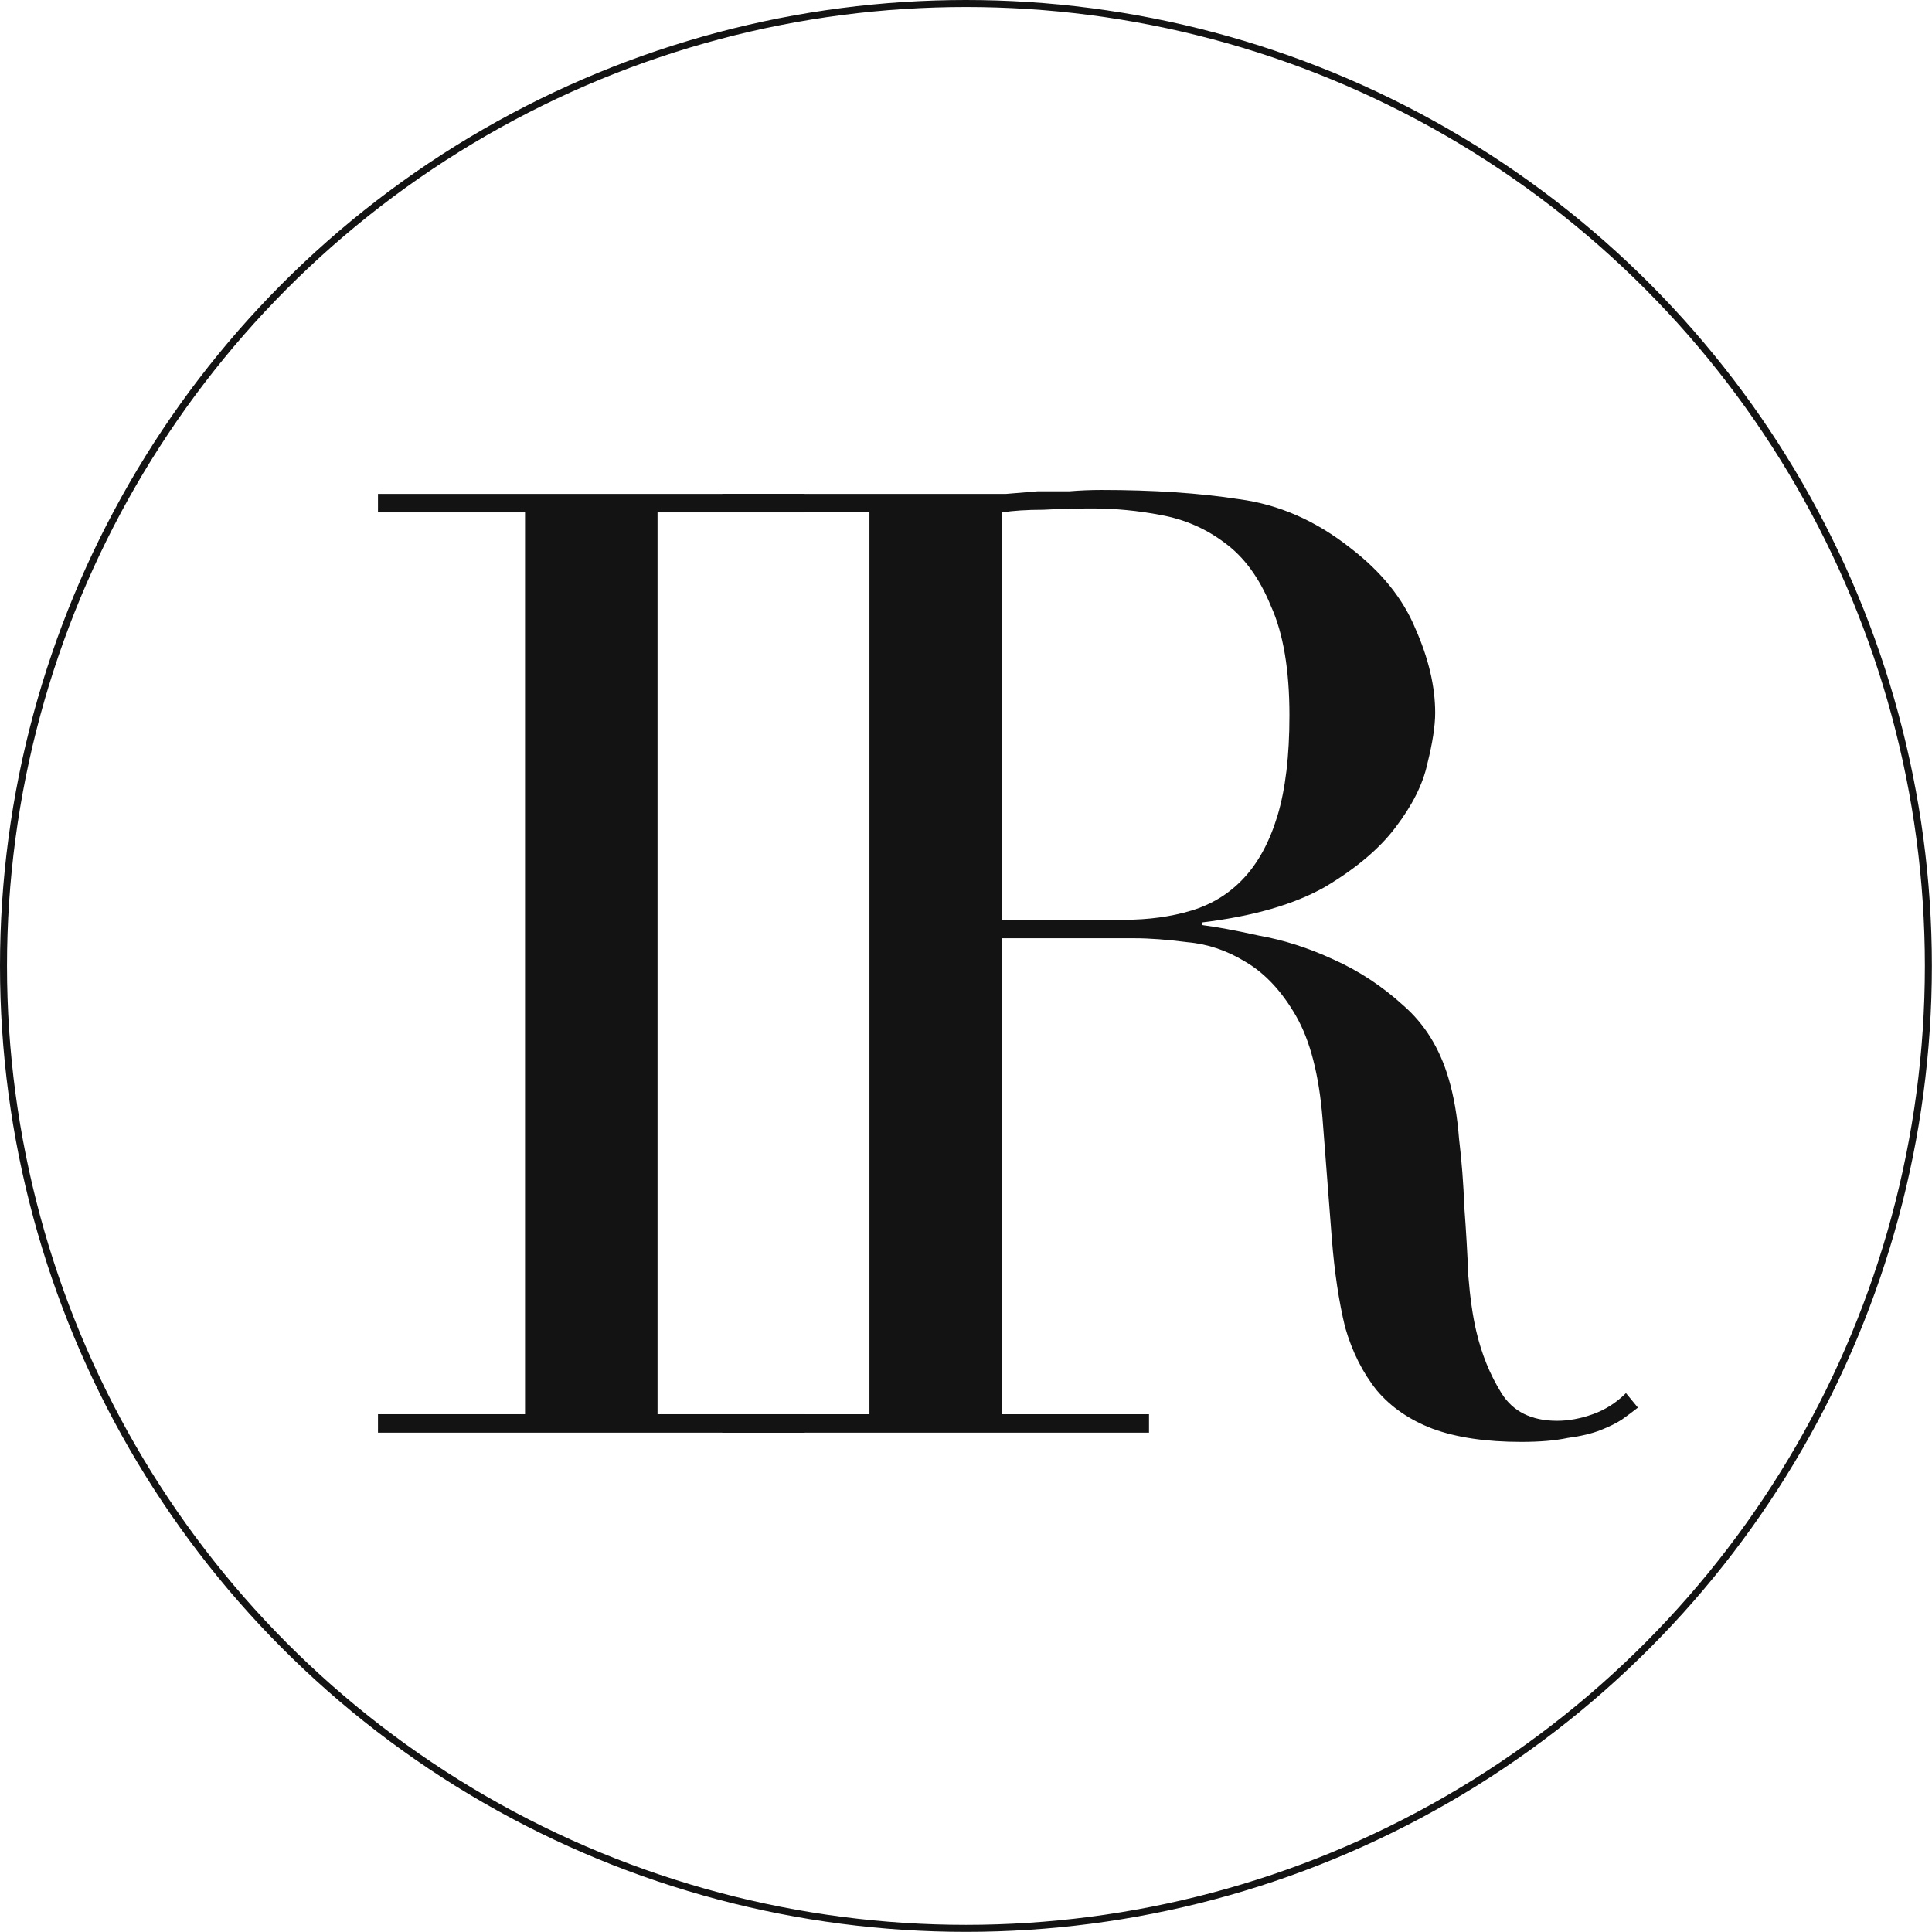
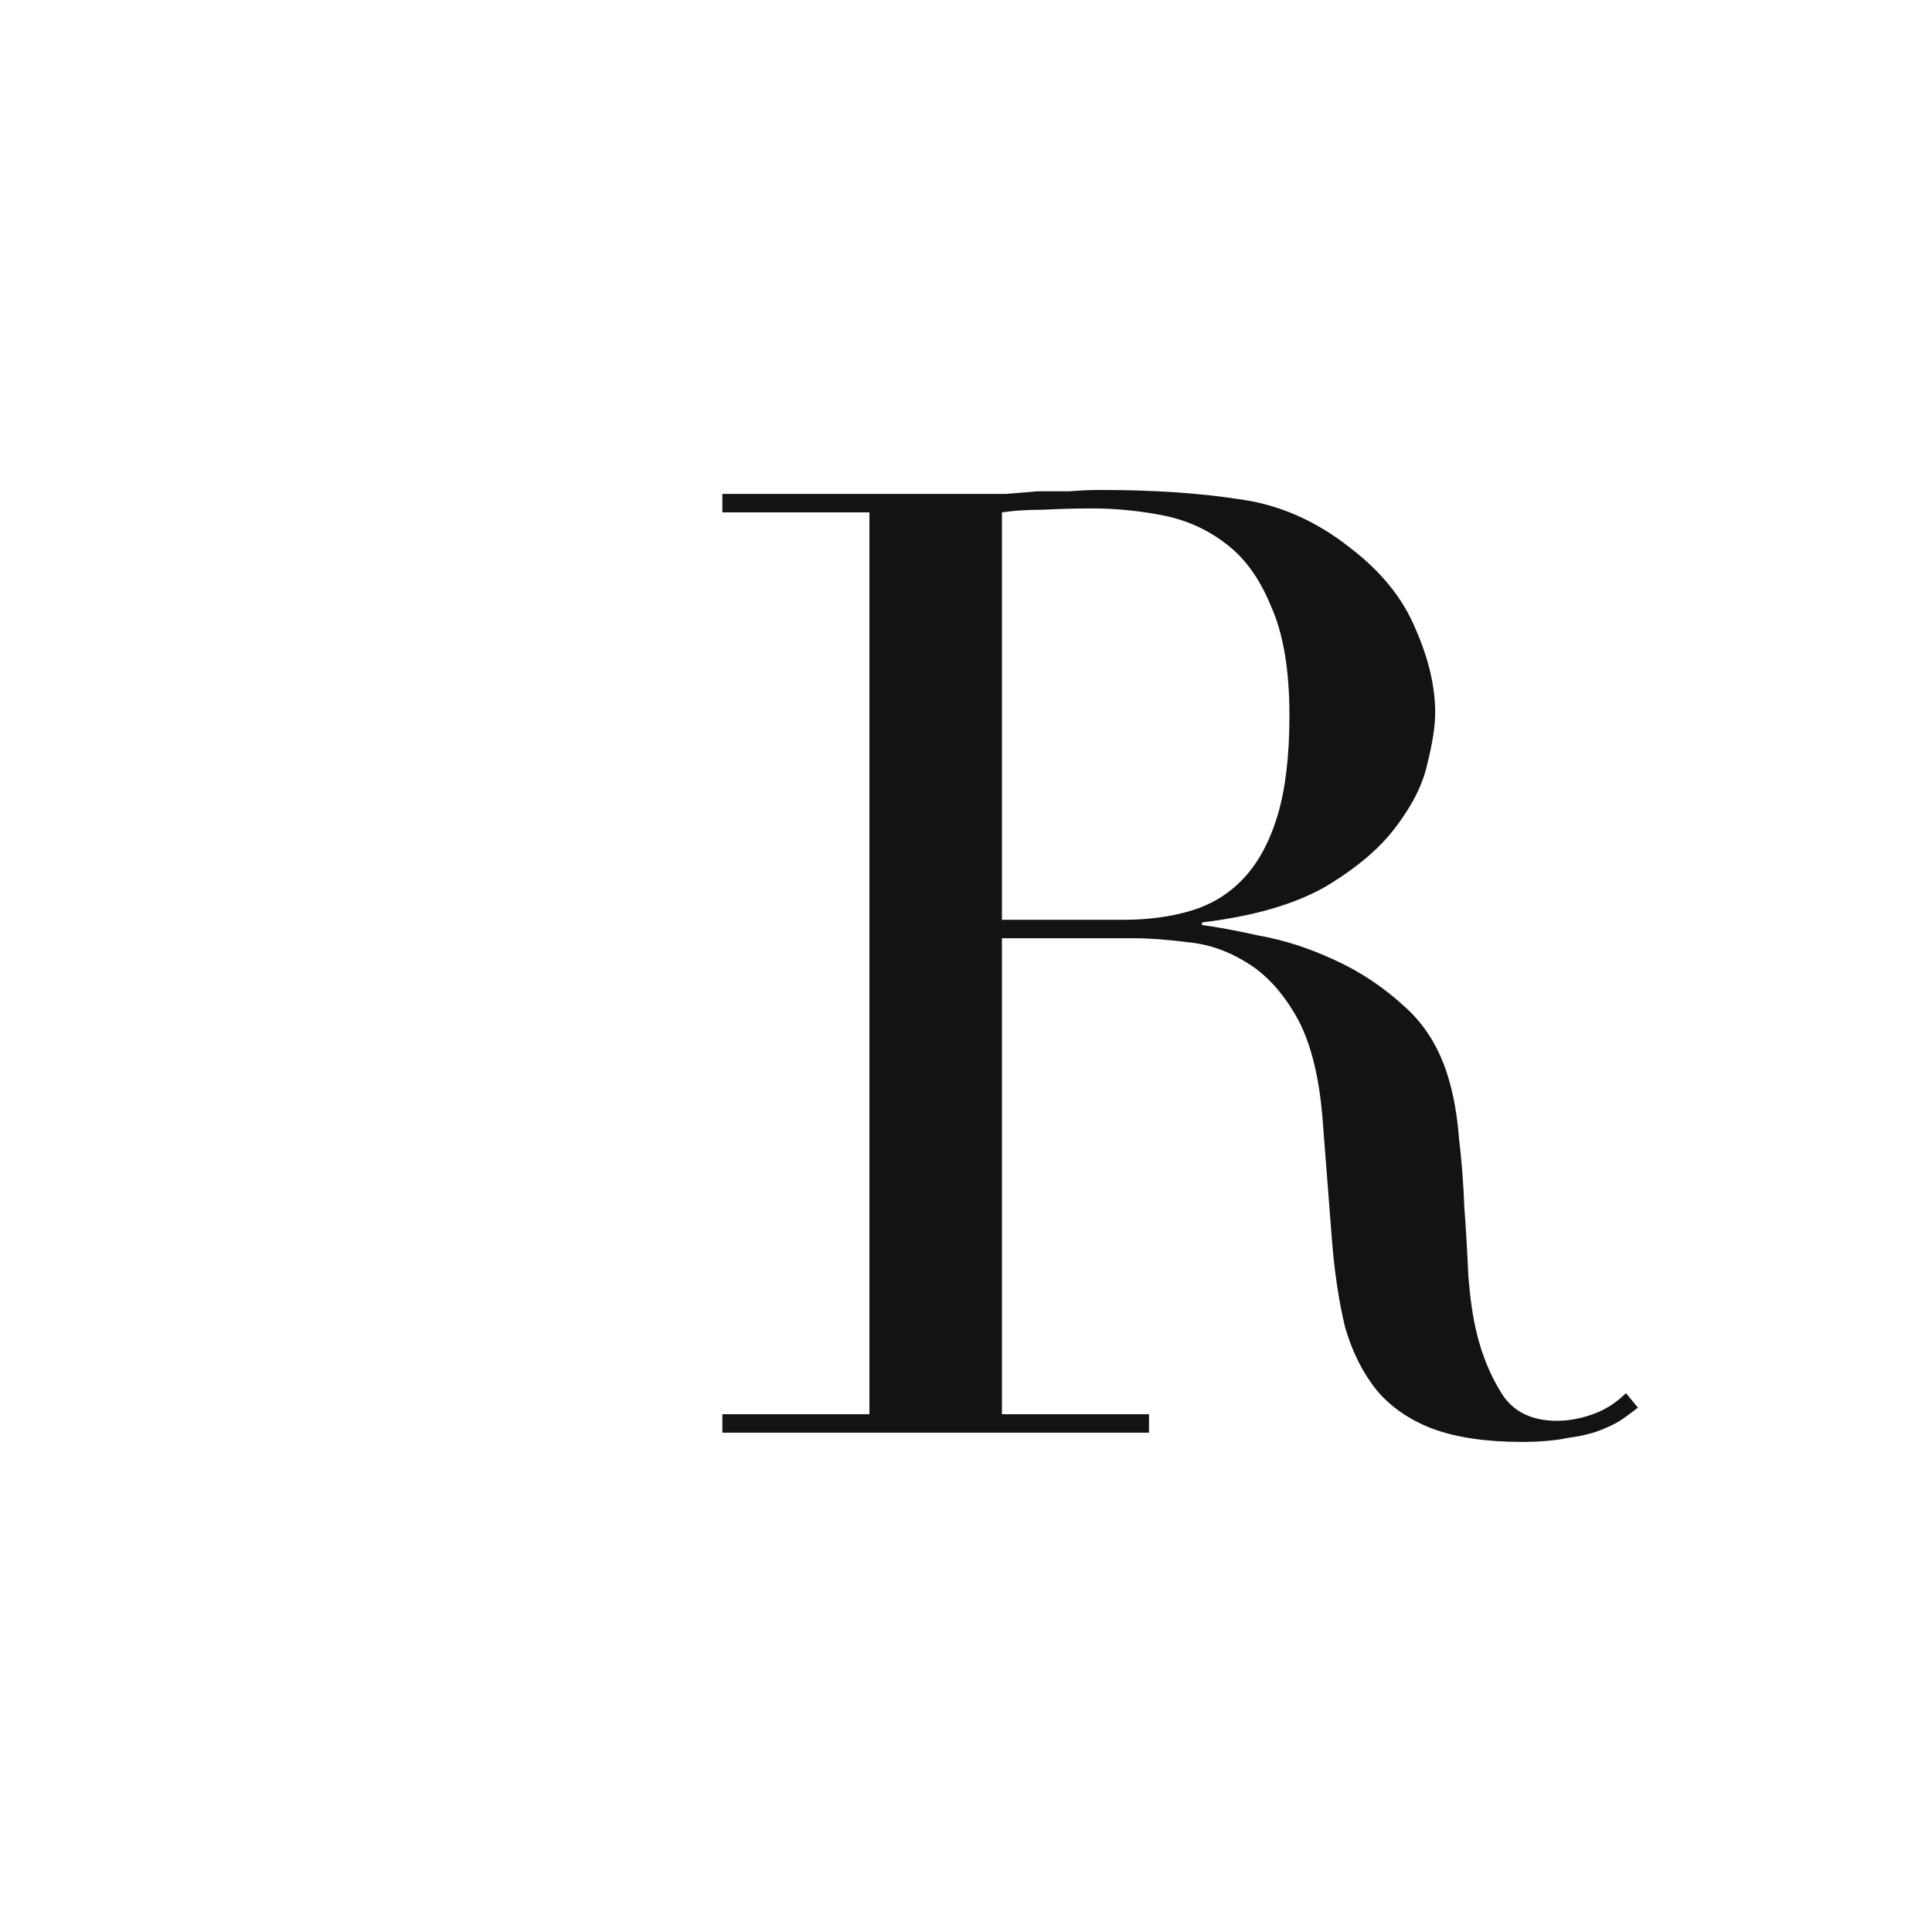
<svg xmlns="http://www.w3.org/2000/svg" width="685" height="685" viewBox="0 0 685 685" fill="none">
-   <path d="M134.014 501.416H186.156V181.667H134.014V175.122H285.274V181.667H233.132V501.416H285.274V507.961H134.014V501.416Z" fill="#131313" />
  <path d="M355.241 326.115H398.458C407.227 326.115 415.213 325.024 422.416 322.843C429.619 320.661 435.725 316.921 440.736 311.623C446.06 306.014 450.131 298.534 452.95 289.185C455.768 279.835 457.177 267.993 457.177 253.657C457.177 237.452 454.985 224.518 450.601 214.857C446.53 204.884 441.049 197.405 434.16 192.419C427.583 187.432 420.067 184.16 411.611 182.602C403.469 181.043 395.327 180.264 387.184 180.264C381.547 180.264 375.753 180.42 369.803 180.732C364.166 180.732 359.312 181.043 355.241 181.667V326.115ZM256.123 501.416H308.265V181.667H256.123V175.122H345.376C349.134 175.122 352.892 175.122 356.65 175.122C360.408 174.81 364.166 174.499 367.924 174.187C371.682 174.187 375.44 174.187 379.198 174.187C382.956 173.876 386.714 173.72 390.472 173.72C408.949 173.72 425.234 174.81 439.327 176.992C453.419 178.862 466.573 184.627 478.786 194.288C489.747 202.703 497.42 212.208 501.804 222.804C506.502 233.4 508.85 243.373 508.85 252.722C508.85 257.397 507.911 263.474 506.032 270.954C504.466 278.121 500.708 285.601 494.758 293.392C489.121 300.872 480.822 307.884 469.861 314.428C458.9 320.661 444.338 324.868 426.174 327.05V327.985C431.184 328.608 437.918 329.855 446.373 331.725C455.142 333.283 463.911 336.088 472.679 340.139C481.761 344.191 490.06 349.644 497.576 356.501C505.092 363.045 510.416 371.615 513.548 382.211C515.427 388.444 516.68 395.612 517.306 403.715C518.245 411.506 518.872 419.609 519.185 428.024C519.811 436.438 520.281 444.541 520.594 452.332C521.221 460.123 522.16 466.668 523.413 471.966C525.292 480.069 528.267 487.392 532.338 493.937C536.409 500.481 542.986 503.754 552.068 503.754C556.139 503.754 560.367 502.975 564.751 501.416C569.136 499.858 573.05 497.365 576.495 493.937L580.723 499.079C579.157 500.326 577.278 501.728 575.086 503.286C573.207 504.533 570.701 505.779 567.57 507.026C564.438 508.273 560.523 509.208 555.826 509.831C551.441 510.766 545.961 511.233 539.384 511.233C526.858 511.233 516.366 509.675 507.911 506.559C499.769 503.442 493.192 498.923 488.181 493.002C483.171 486.769 479.412 479.289 476.907 470.563C474.715 461.526 473.149 451.085 472.21 439.243L468.921 396.703C467.669 381.121 464.537 368.966 459.526 360.24C454.516 351.514 448.565 345.125 441.676 341.074C435.099 337.023 428.209 334.685 421.006 334.062C413.804 333.127 407.54 332.66 402.216 332.66H355.241V501.416H407.384V507.961H256.123V501.416Z" fill="#131313" />
-   <circle cx="342.477" cy="342.477" r="341.236" stroke="#131313" stroke-width="2.482" />
</svg>